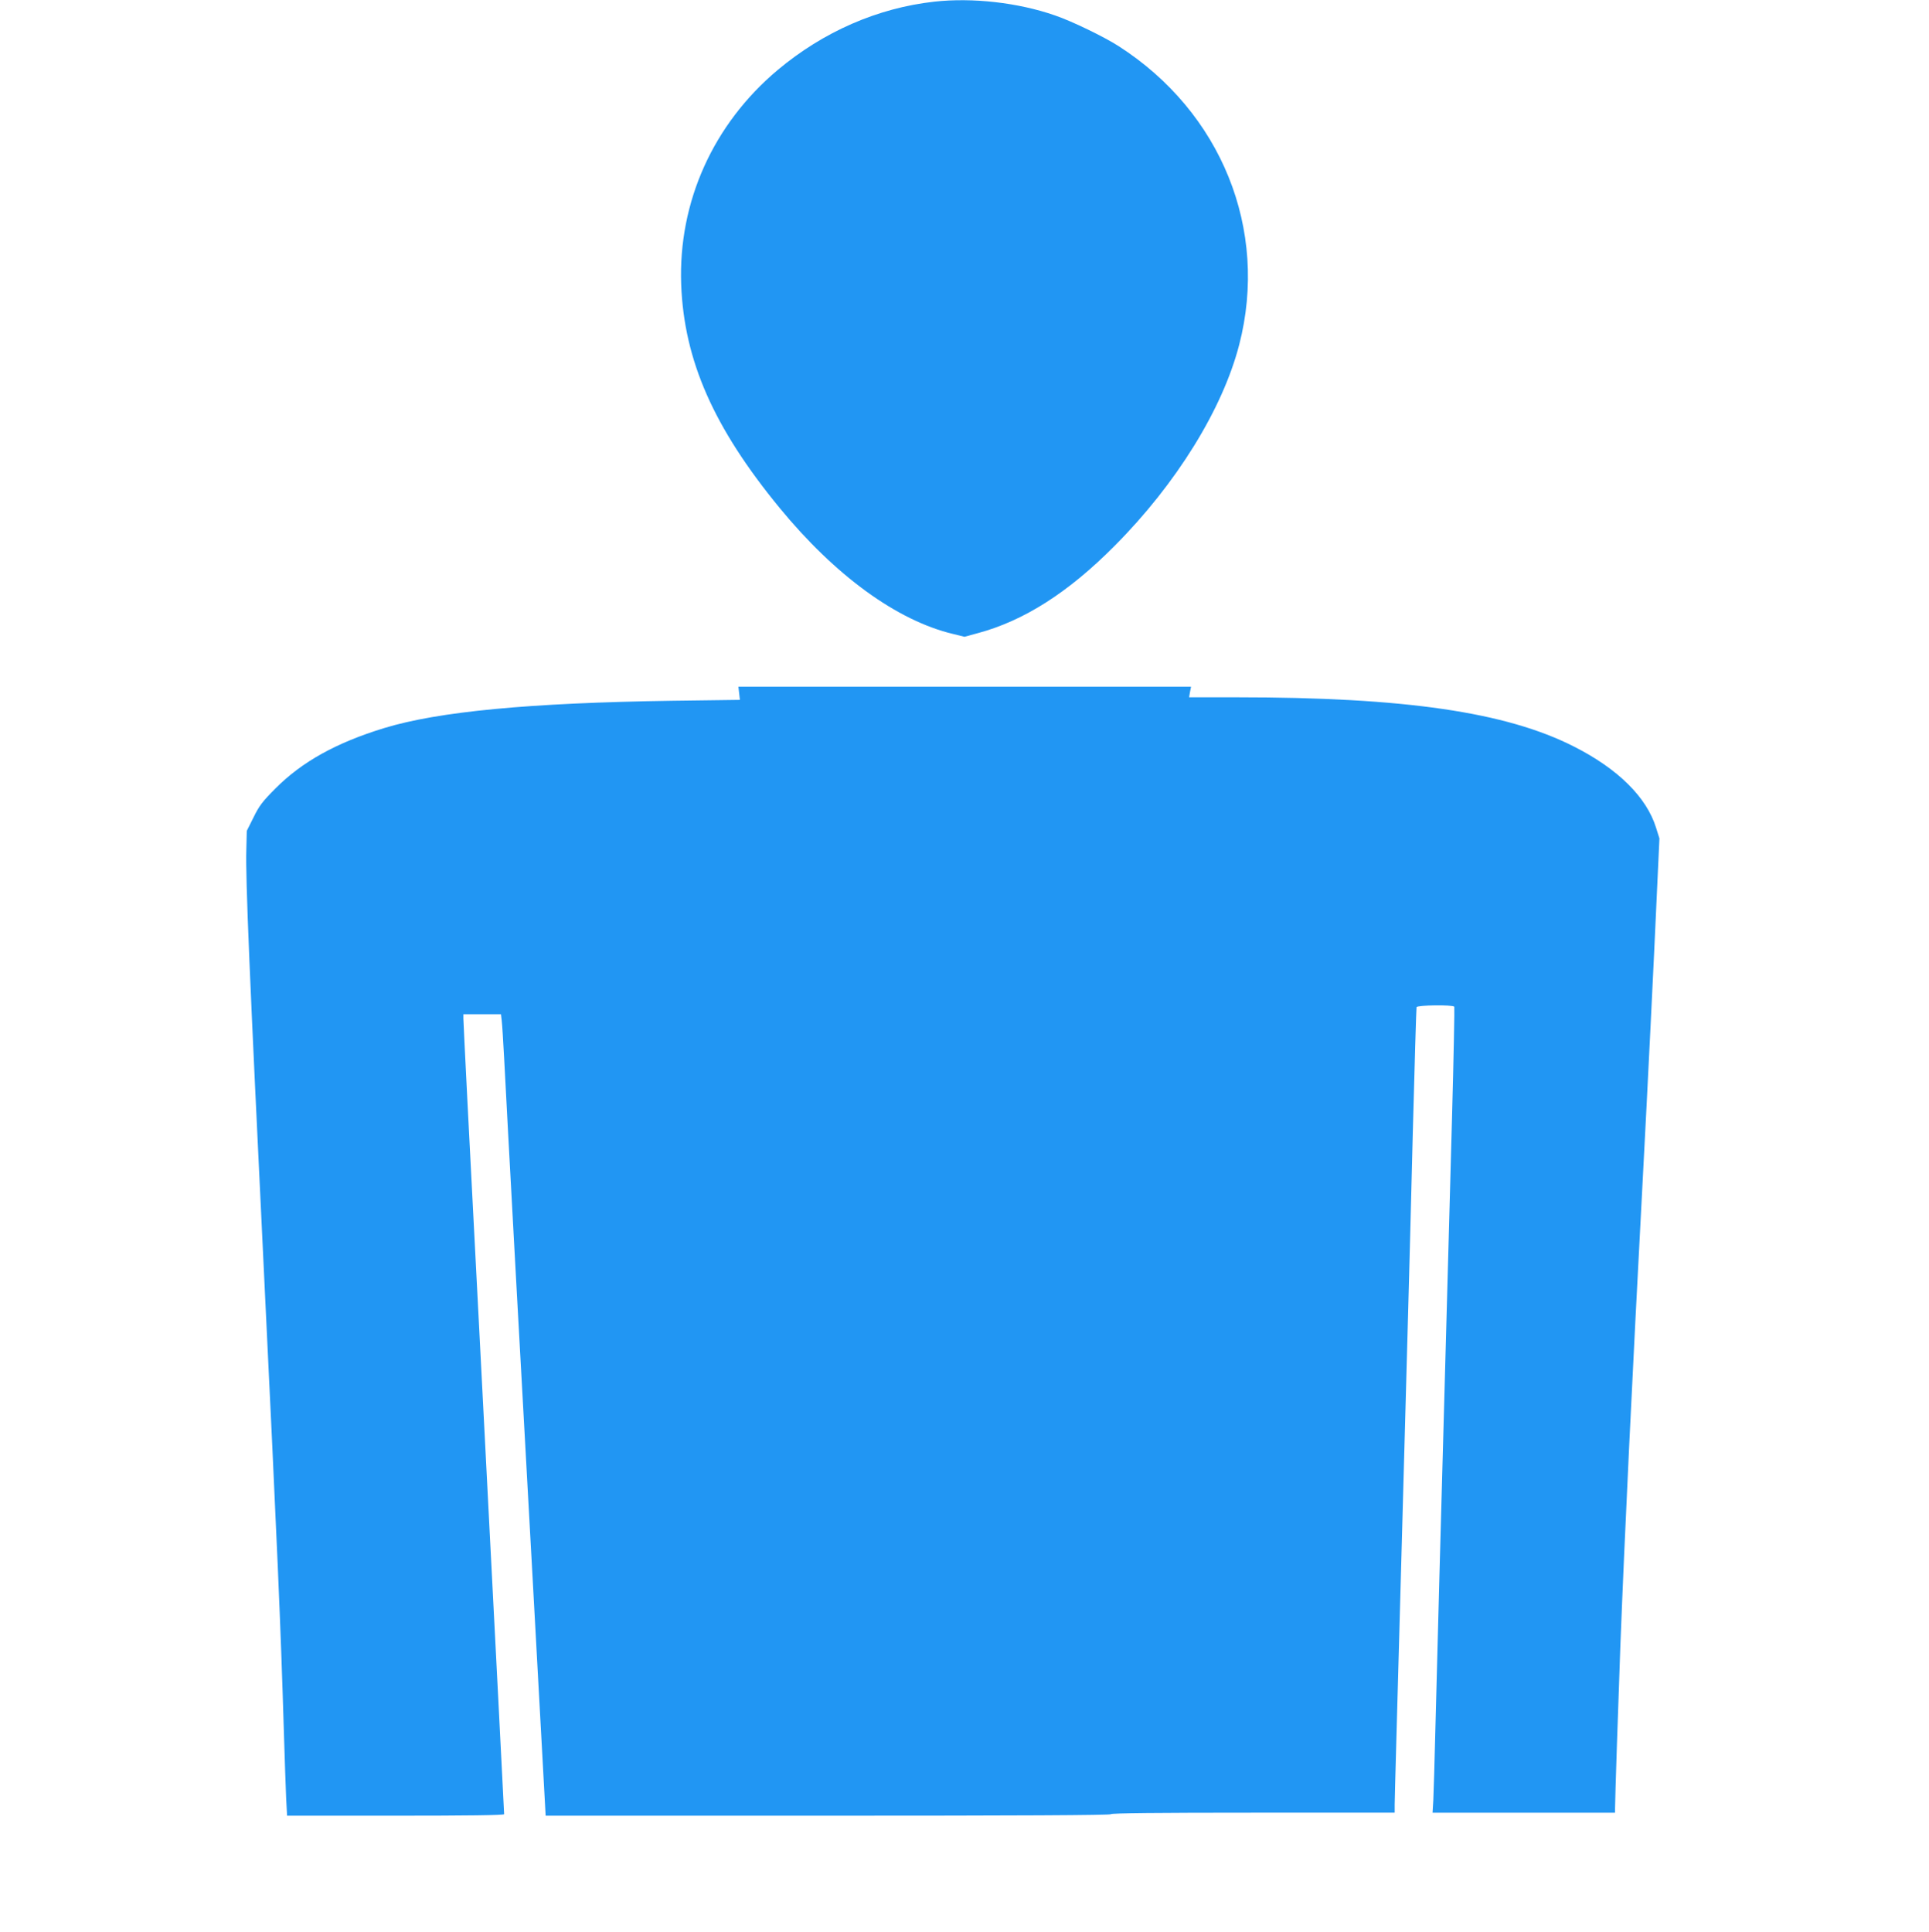
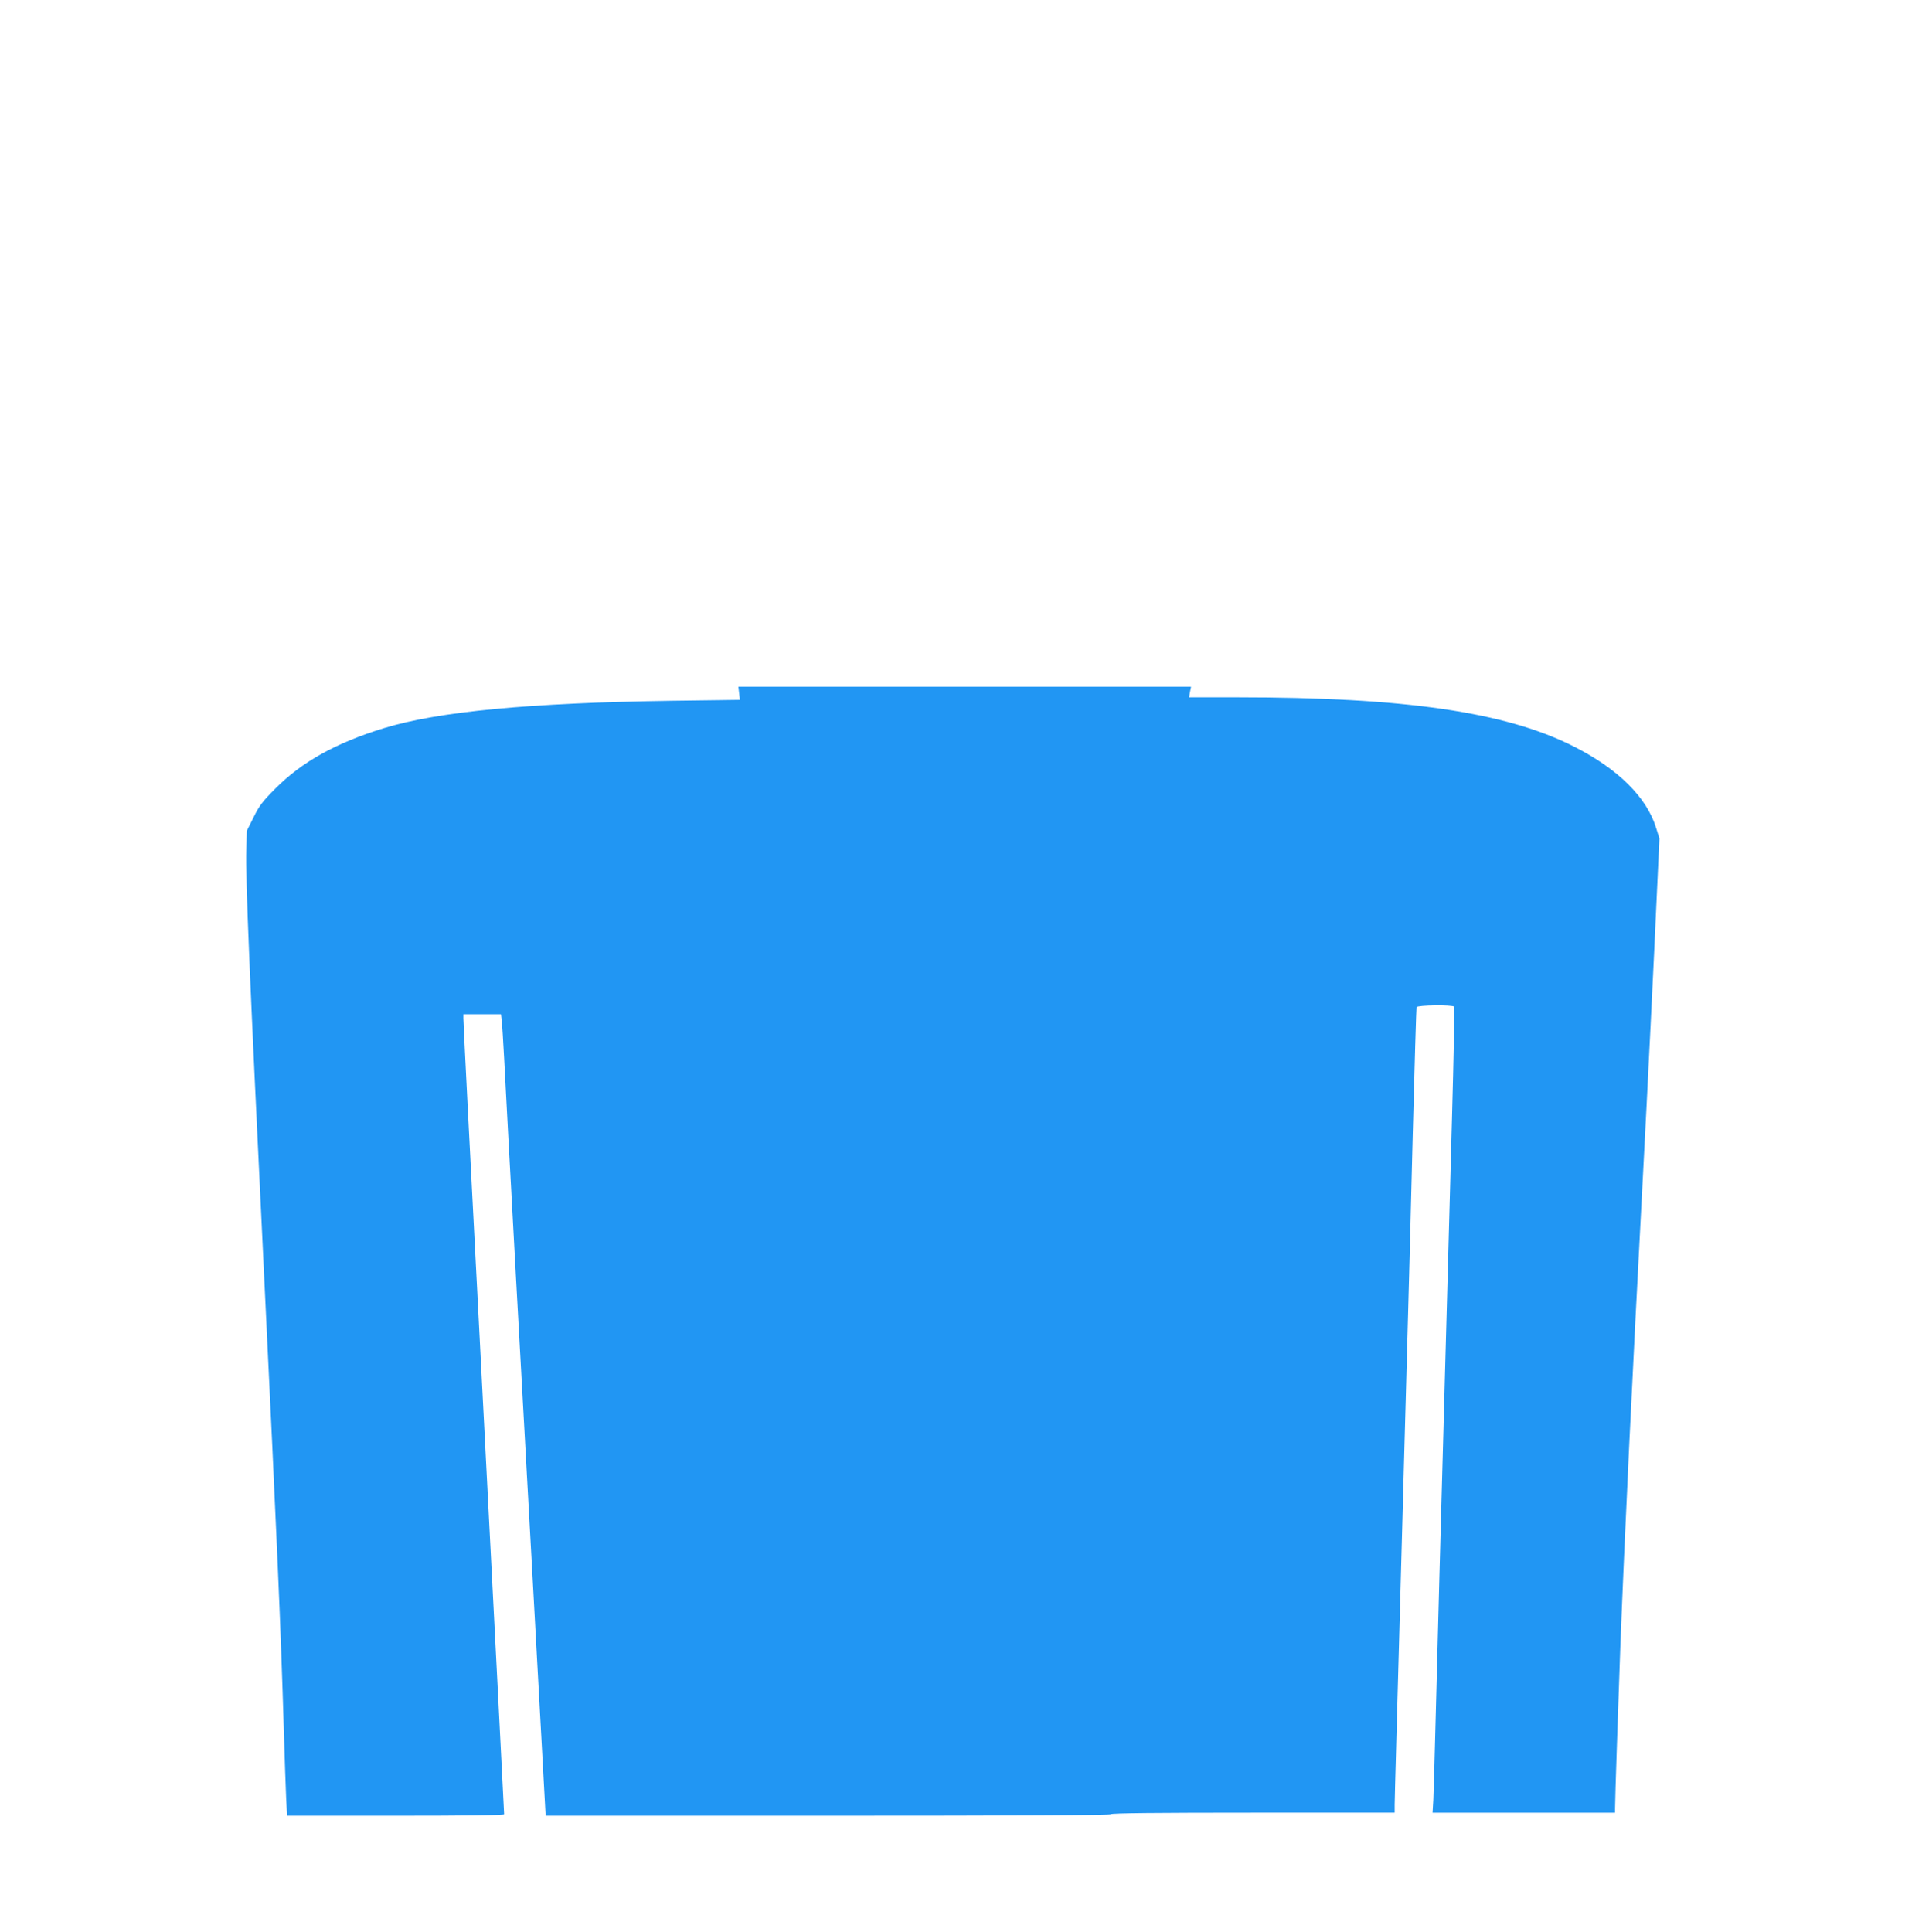
<svg xmlns="http://www.w3.org/2000/svg" version="1.0" width="1278pt" height="1280pt" viewBox="0 0 1278 1280" preserveAspectRatio="xMidYMid meet">
  <g transform="translate(0,1280) scale(0.1,-0.1)" fill="#2196f3" stroke="none">
-     <path d="M6190 12789 c-376 -42 -735 -199 -1038 -453 -427 -359 -659 -874 -639 -1421 19 -503 215 -948 652 -1480 369 -449 777 -746 1148 -835 l77 -19 88 24 c306 82 601 270 908 580 408 410 714 905 824 1331 197 762 -118 1542 -800 1979 -95 61 -309 165 -421 203 -244 85 -546 119 -799 91z" />
    <path d="M4897 8207 l5 -44 -453 -6 c-941 -14 -1544 -71 -1904 -181 -317 -97 -544 -223 -720 -400 -85 -85 -108 -115 -145 -191 l-45 -90 -3 -125 c-6 -193 21 -824 118 -2825 87 -1791 110 -2328 130 -2995 6 -195 13 -406 16 -467 l6 -113 719 0 c469 0 719 3 719 10 0 5 -18 360 -40 787 -22 428 -63 1215 -90 1748 -28 534 -54 1056 -60 1160 -34 644 -80 1552 -80 1577 l0 28 124 0 125 0 5 -42 c3 -24 10 -135 16 -248 12 -247 132 -2436 190 -3470 10 -190 34 -616 52 -948 l33 -602 1872 0 c1242 0 1873 3 1873 10 0 7 320 10 940 10 l940 0 0 53 c0 28 5 203 10 387 5 184 19 673 30 1085 21 774 34 1249 50 1820 5 182 19 701 30 1155 12 454 23 830 25 837 4 14 241 17 250 3 2 -4 -4 -333 -15 -731 -19 -679 -25 -922 -50 -1824 -19 -671 -50 -1818 -60 -2220 -5 -220 -12 -437 -14 -482 l-5 -83 604 0 605 0 0 30 c0 61 21 684 35 1070 29 749 76 1731 150 3125 29 543 74 1455 91 1840 l18 390 -22 70 c-62 202 -252 391 -545 539 -449 228 -1120 326 -2231 326 l-318 0 6 35 7 35 -1499 0 -1500 0 5 -43z" />
  </g>
</svg>